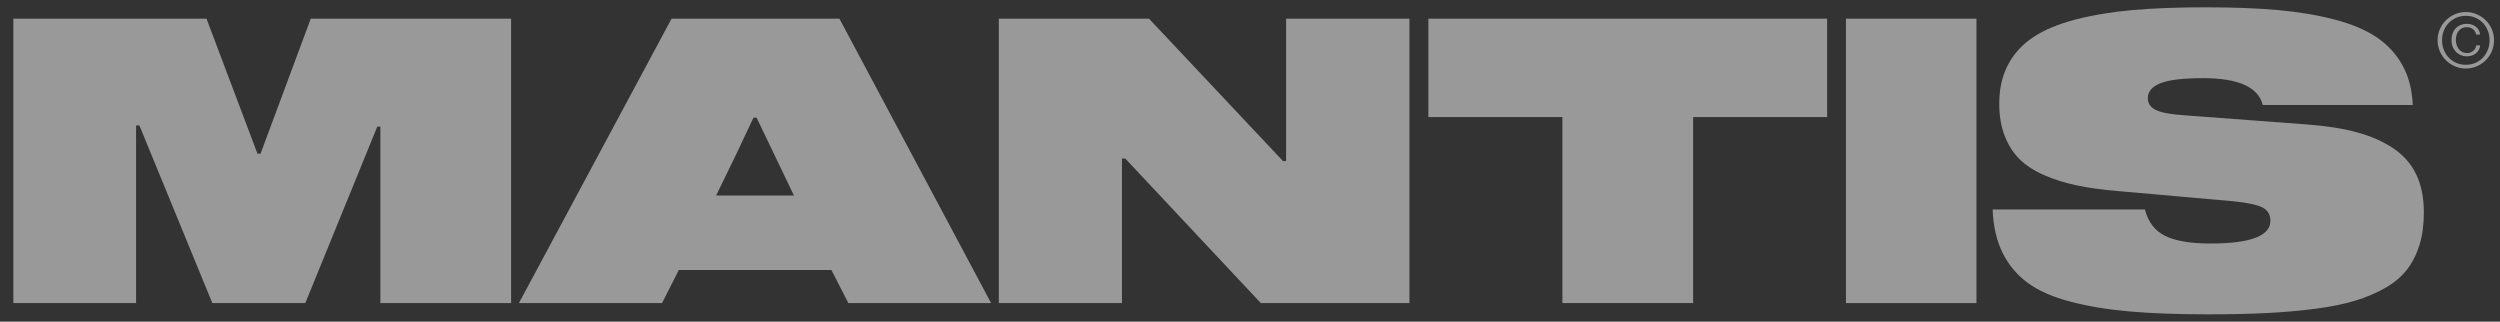
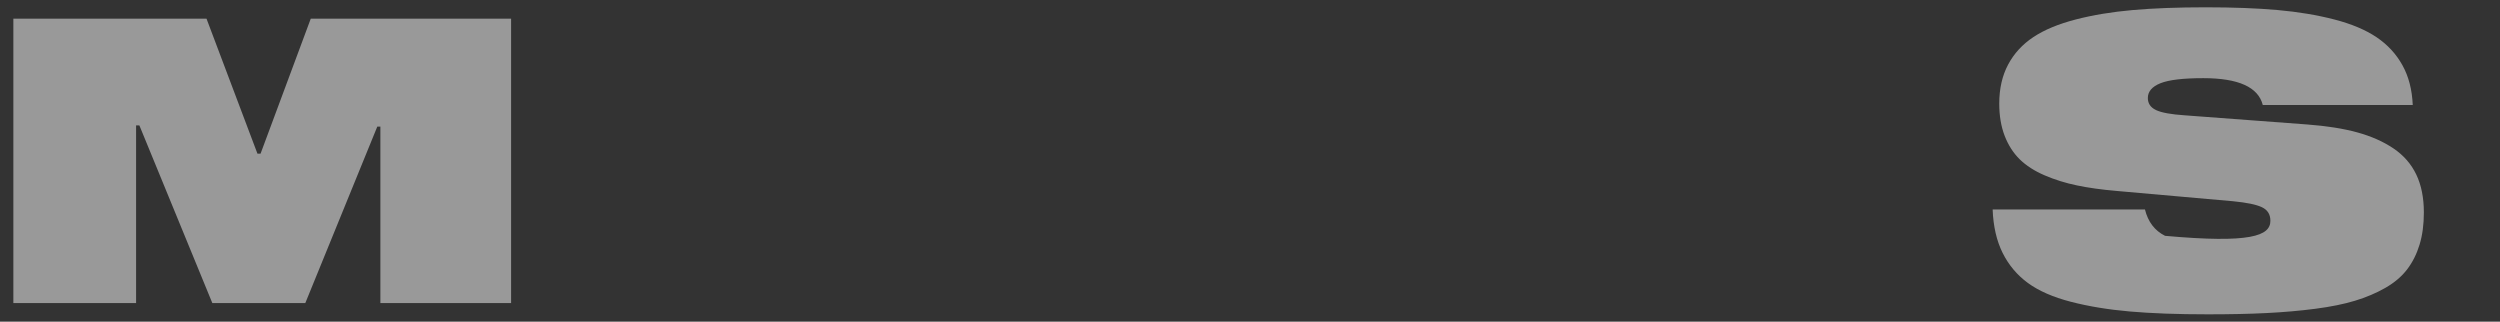
<svg xmlns="http://www.w3.org/2000/svg" width="171" height="22" viewBox="0 0 171 22" fill="none">
  <rect x="0" y="0" width="171" height="22" fill="#333333" stroke="none" />
  <path d="M34.959 20.731H26.018V8.661H25.806L20.883 20.729H14.523L9.534 8.579H9.308V20.729H0.914V1.277H14.125L17.61 10.512H17.822L21.256 1.277H34.959V20.731Z" fill="white" fill-opacity="0.5" />
-   <path d="M56.874 18.469H46.43L45.285 20.731H35.494L45.935 1.277H57.416L67.792 20.731H58.027L56.869 18.469H56.874ZM51.538 8.049C50.793 9.655 49.941 11.43 48.983 13.373H54.306L51.751 8.049H51.538Z" fill="white" fill-opacity="0.5" />
-   <path d="M96.406 1.277V20.731H86.241L76.968 10.844H76.742V20.731H68.32V1.277H78.591L87.758 11.018H87.971V1.277H96.406Z" fill="white" fill-opacity="0.5" />
-   <path d="M124.976 8.008H115.809V20.729H106.868V8.008H97.701V1.277H124.976V8.011V8.008Z" fill="white" fill-opacity="0.5" />
-   <path d="M126.262 20.731V1.277H135.19V20.731H126.262Z" fill="white" fill-opacity="0.5" />
-   <path d="M150.705 5.346C149.329 5.346 148.354 5.462 147.777 5.692C147.2 5.923 146.912 6.261 146.912 6.704C146.912 7.076 147.099 7.352 147.471 7.529C147.844 7.706 148.5 7.826 149.441 7.888L157.809 8.514C159.131 8.612 160.271 8.792 161.229 9.053C162.187 9.316 163.013 9.681 163.711 10.151C164.406 10.62 164.929 11.218 165.274 11.94C165.618 12.661 165.792 13.526 165.792 14.527C165.792 15.352 165.695 16.086 165.499 16.73C165.304 17.373 165.02 17.938 164.647 18.426C164.275 18.915 163.777 19.334 163.158 19.69C162.538 20.045 161.847 20.337 161.089 20.568C160.332 20.799 159.421 20.983 158.362 21.121C157.304 21.259 156.191 21.355 155.031 21.413C153.868 21.472 152.53 21.5 151.012 21.5C148.937 21.5 147.16 21.435 145.683 21.306C144.206 21.177 142.861 20.956 141.645 20.641C140.43 20.326 139.452 19.898 138.712 19.358C137.971 18.818 137.395 18.131 136.981 17.302C136.568 16.473 136.34 15.481 136.297 14.327H146.714C146.927 15.18 147.386 15.78 148.091 16.131C148.798 16.482 149.833 16.657 151.198 16.657C153.928 16.657 155.295 16.137 155.295 15.1C155.295 14.665 155.102 14.357 154.716 14.174C154.331 13.991 153.681 13.858 152.766 13.767L144.783 13.061C143.754 12.973 142.849 12.846 142.063 12.682C141.277 12.519 140.539 12.289 139.848 11.991C139.157 11.694 138.591 11.33 138.152 10.9C137.713 10.469 137.369 9.936 137.121 9.296C136.874 8.656 136.749 7.921 136.749 7.087C136.749 6.067 136.951 5.178 137.354 4.42C137.756 3.663 138.333 3.033 139.084 2.536C139.833 2.039 140.798 1.639 141.977 1.333C143.156 1.028 144.461 0.812 145.887 0.687C147.314 0.562 148.974 0.5 150.863 0.5C152.753 0.5 154.387 0.562 155.792 0.687C157.198 0.812 158.491 1.028 159.671 1.333C160.85 1.639 161.814 2.046 162.564 2.551C163.313 3.058 163.9 3.695 164.326 4.461C164.753 5.228 164.987 6.136 165.032 7.182H154.774C154.464 5.957 153.106 5.346 150.702 5.346H150.705Z" fill="white" fill-opacity="0.5" />
-   <path d="M168.666 4.687C168.396 4.687 168.147 4.634 167.912 4.534C167.678 4.432 167.473 4.293 167.299 4.118C167.124 3.943 166.985 3.739 166.883 3.505C166.783 3.269 166.73 3.017 166.73 2.751C166.73 2.484 166.783 2.236 166.883 2.002C166.985 1.767 167.124 1.565 167.299 1.39C167.473 1.218 167.678 1.08 167.912 0.977C168.147 0.874 168.396 0.824 168.666 0.824C168.935 0.824 169.18 0.875 169.414 0.977C169.649 1.078 169.854 1.216 170.028 1.39C170.202 1.563 170.34 1.767 170.442 2.002C170.541 2.236 170.592 2.486 170.592 2.751C170.592 3.016 170.542 3.269 170.442 3.505C170.34 3.739 170.205 3.943 170.028 4.118C169.854 4.293 169.649 4.432 169.414 4.534C169.18 4.634 168.93 4.687 168.666 4.687ZM168.666 4.432C168.9 4.432 169.115 4.389 169.316 4.303C169.513 4.217 169.684 4.099 169.828 3.946C169.97 3.795 170.082 3.616 170.164 3.414C170.245 3.209 170.286 2.99 170.286 2.751C170.286 2.512 170.245 2.297 170.164 2.094C170.082 1.889 169.97 1.713 169.828 1.565C169.686 1.416 169.513 1.298 169.316 1.211C169.118 1.126 168.9 1.082 168.666 1.082C168.431 1.082 168.214 1.126 168.013 1.211C167.813 1.298 167.641 1.416 167.497 1.565C167.353 1.713 167.239 1.889 167.159 2.094C167.077 2.298 167.036 2.516 167.036 2.751C167.036 2.986 167.077 3.209 167.159 3.414C167.241 3.618 167.353 3.795 167.497 3.946C167.641 4.096 167.813 4.214 168.013 4.303C168.214 4.389 168.431 4.432 168.666 4.432ZM169.643 3.104C169.632 3.22 169.602 3.323 169.548 3.416C169.497 3.509 169.428 3.589 169.348 3.652C169.266 3.717 169.176 3.767 169.072 3.801C168.972 3.836 168.864 3.853 168.752 3.853C168.589 3.853 168.442 3.825 168.31 3.767C168.179 3.709 168.067 3.631 167.974 3.532C167.882 3.433 167.809 3.317 167.757 3.181C167.706 3.046 167.682 2.897 167.682 2.738C167.682 2.579 167.706 2.432 167.753 2.297C167.801 2.163 167.87 2.047 167.962 1.948C168.054 1.849 168.164 1.772 168.295 1.715C168.426 1.659 168.573 1.631 168.736 1.631C168.972 1.631 169.171 1.694 169.337 1.82C169.502 1.948 169.606 2.126 169.643 2.361H169.367C169.339 2.209 169.268 2.086 169.148 1.995C169.03 1.903 168.893 1.857 168.741 1.857C168.612 1.857 168.499 1.881 168.405 1.926C168.31 1.972 168.231 2.034 168.169 2.116C168.106 2.198 168.058 2.288 168.027 2.396C167.994 2.503 167.979 2.615 167.979 2.734C167.979 2.852 167.996 2.962 168.031 3.07C168.065 3.177 168.115 3.274 168.181 3.358C168.248 3.442 168.327 3.506 168.422 3.556C168.517 3.605 168.627 3.629 168.754 3.629C168.83 3.629 168.9 3.616 168.972 3.593C169.04 3.568 169.104 3.534 169.161 3.49C169.217 3.444 169.264 3.388 169.301 3.323C169.337 3.259 169.36 3.185 169.371 3.104H169.647H169.643Z" fill="white" fill-opacity="0.5" />
+   <path d="M150.705 5.346C149.329 5.346 148.354 5.462 147.777 5.692C147.2 5.923 146.912 6.261 146.912 6.704C146.912 7.076 147.099 7.352 147.471 7.529C147.844 7.706 148.5 7.826 149.441 7.888L157.809 8.514C159.131 8.612 160.271 8.792 161.229 9.053C162.187 9.316 163.013 9.681 163.711 10.151C164.406 10.62 164.929 11.218 165.274 11.94C165.618 12.661 165.792 13.526 165.792 14.527C165.792 15.352 165.695 16.086 165.499 16.73C165.304 17.373 165.02 17.938 164.647 18.426C164.275 18.915 163.777 19.334 163.158 19.69C162.538 20.045 161.847 20.337 161.089 20.568C160.332 20.799 159.421 20.983 158.362 21.121C157.304 21.259 156.191 21.355 155.031 21.413C153.868 21.472 152.53 21.5 151.012 21.5C148.937 21.5 147.16 21.435 145.683 21.306C144.206 21.177 142.861 20.956 141.645 20.641C140.43 20.326 139.452 19.898 138.712 19.358C137.971 18.818 137.395 18.131 136.981 17.302C136.568 16.473 136.34 15.481 136.297 14.327H146.714C146.927 15.18 147.386 15.78 148.091 16.131C153.928 16.657 155.295 16.137 155.295 15.1C155.295 14.665 155.102 14.357 154.716 14.174C154.331 13.991 153.681 13.858 152.766 13.767L144.783 13.061C143.754 12.973 142.849 12.846 142.063 12.682C141.277 12.519 140.539 12.289 139.848 11.991C139.157 11.694 138.591 11.33 138.152 10.9C137.713 10.469 137.369 9.936 137.121 9.296C136.874 8.656 136.749 7.921 136.749 7.087C136.749 6.067 136.951 5.178 137.354 4.42C137.756 3.663 138.333 3.033 139.084 2.536C139.833 2.039 140.798 1.639 141.977 1.333C143.156 1.028 144.461 0.812 145.887 0.687C147.314 0.562 148.974 0.5 150.863 0.5C152.753 0.5 154.387 0.562 155.792 0.687C157.198 0.812 158.491 1.028 159.671 1.333C160.85 1.639 161.814 2.046 162.564 2.551C163.313 3.058 163.9 3.695 164.326 4.461C164.753 5.228 164.987 6.136 165.032 7.182H154.774C154.464 5.957 153.106 5.346 150.702 5.346H150.705Z" fill="white" fill-opacity="0.5" />
</svg>